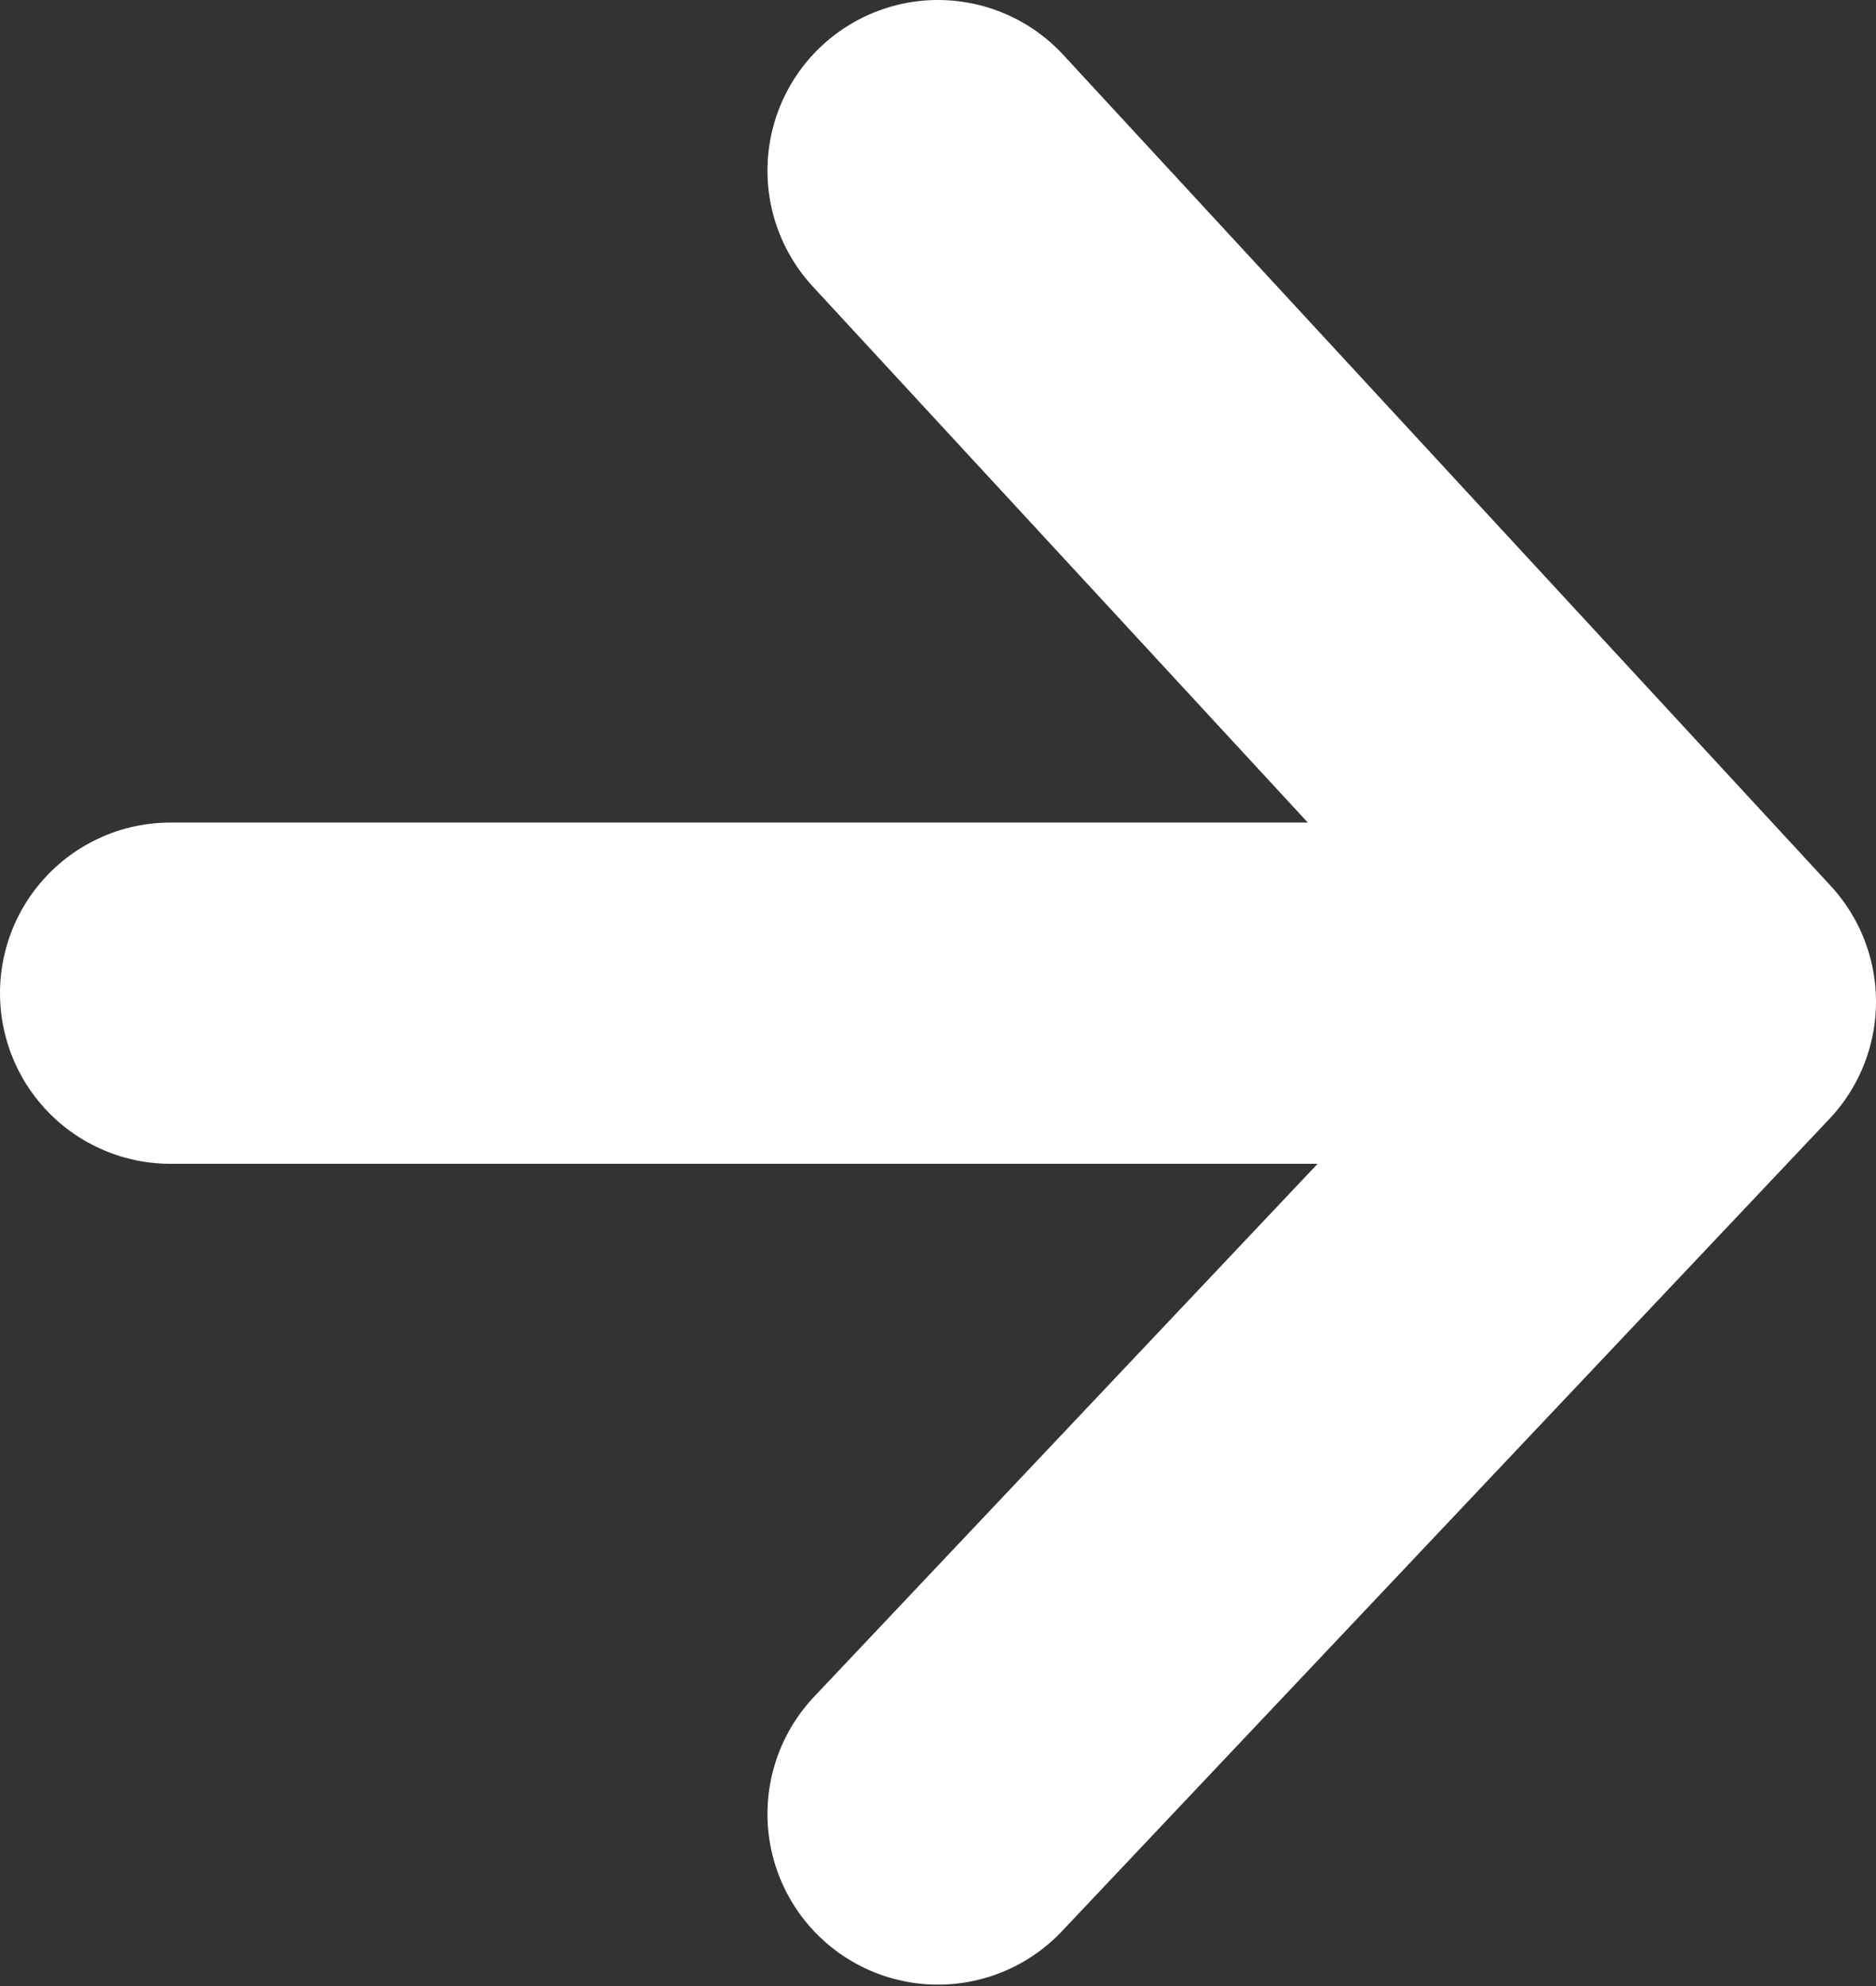
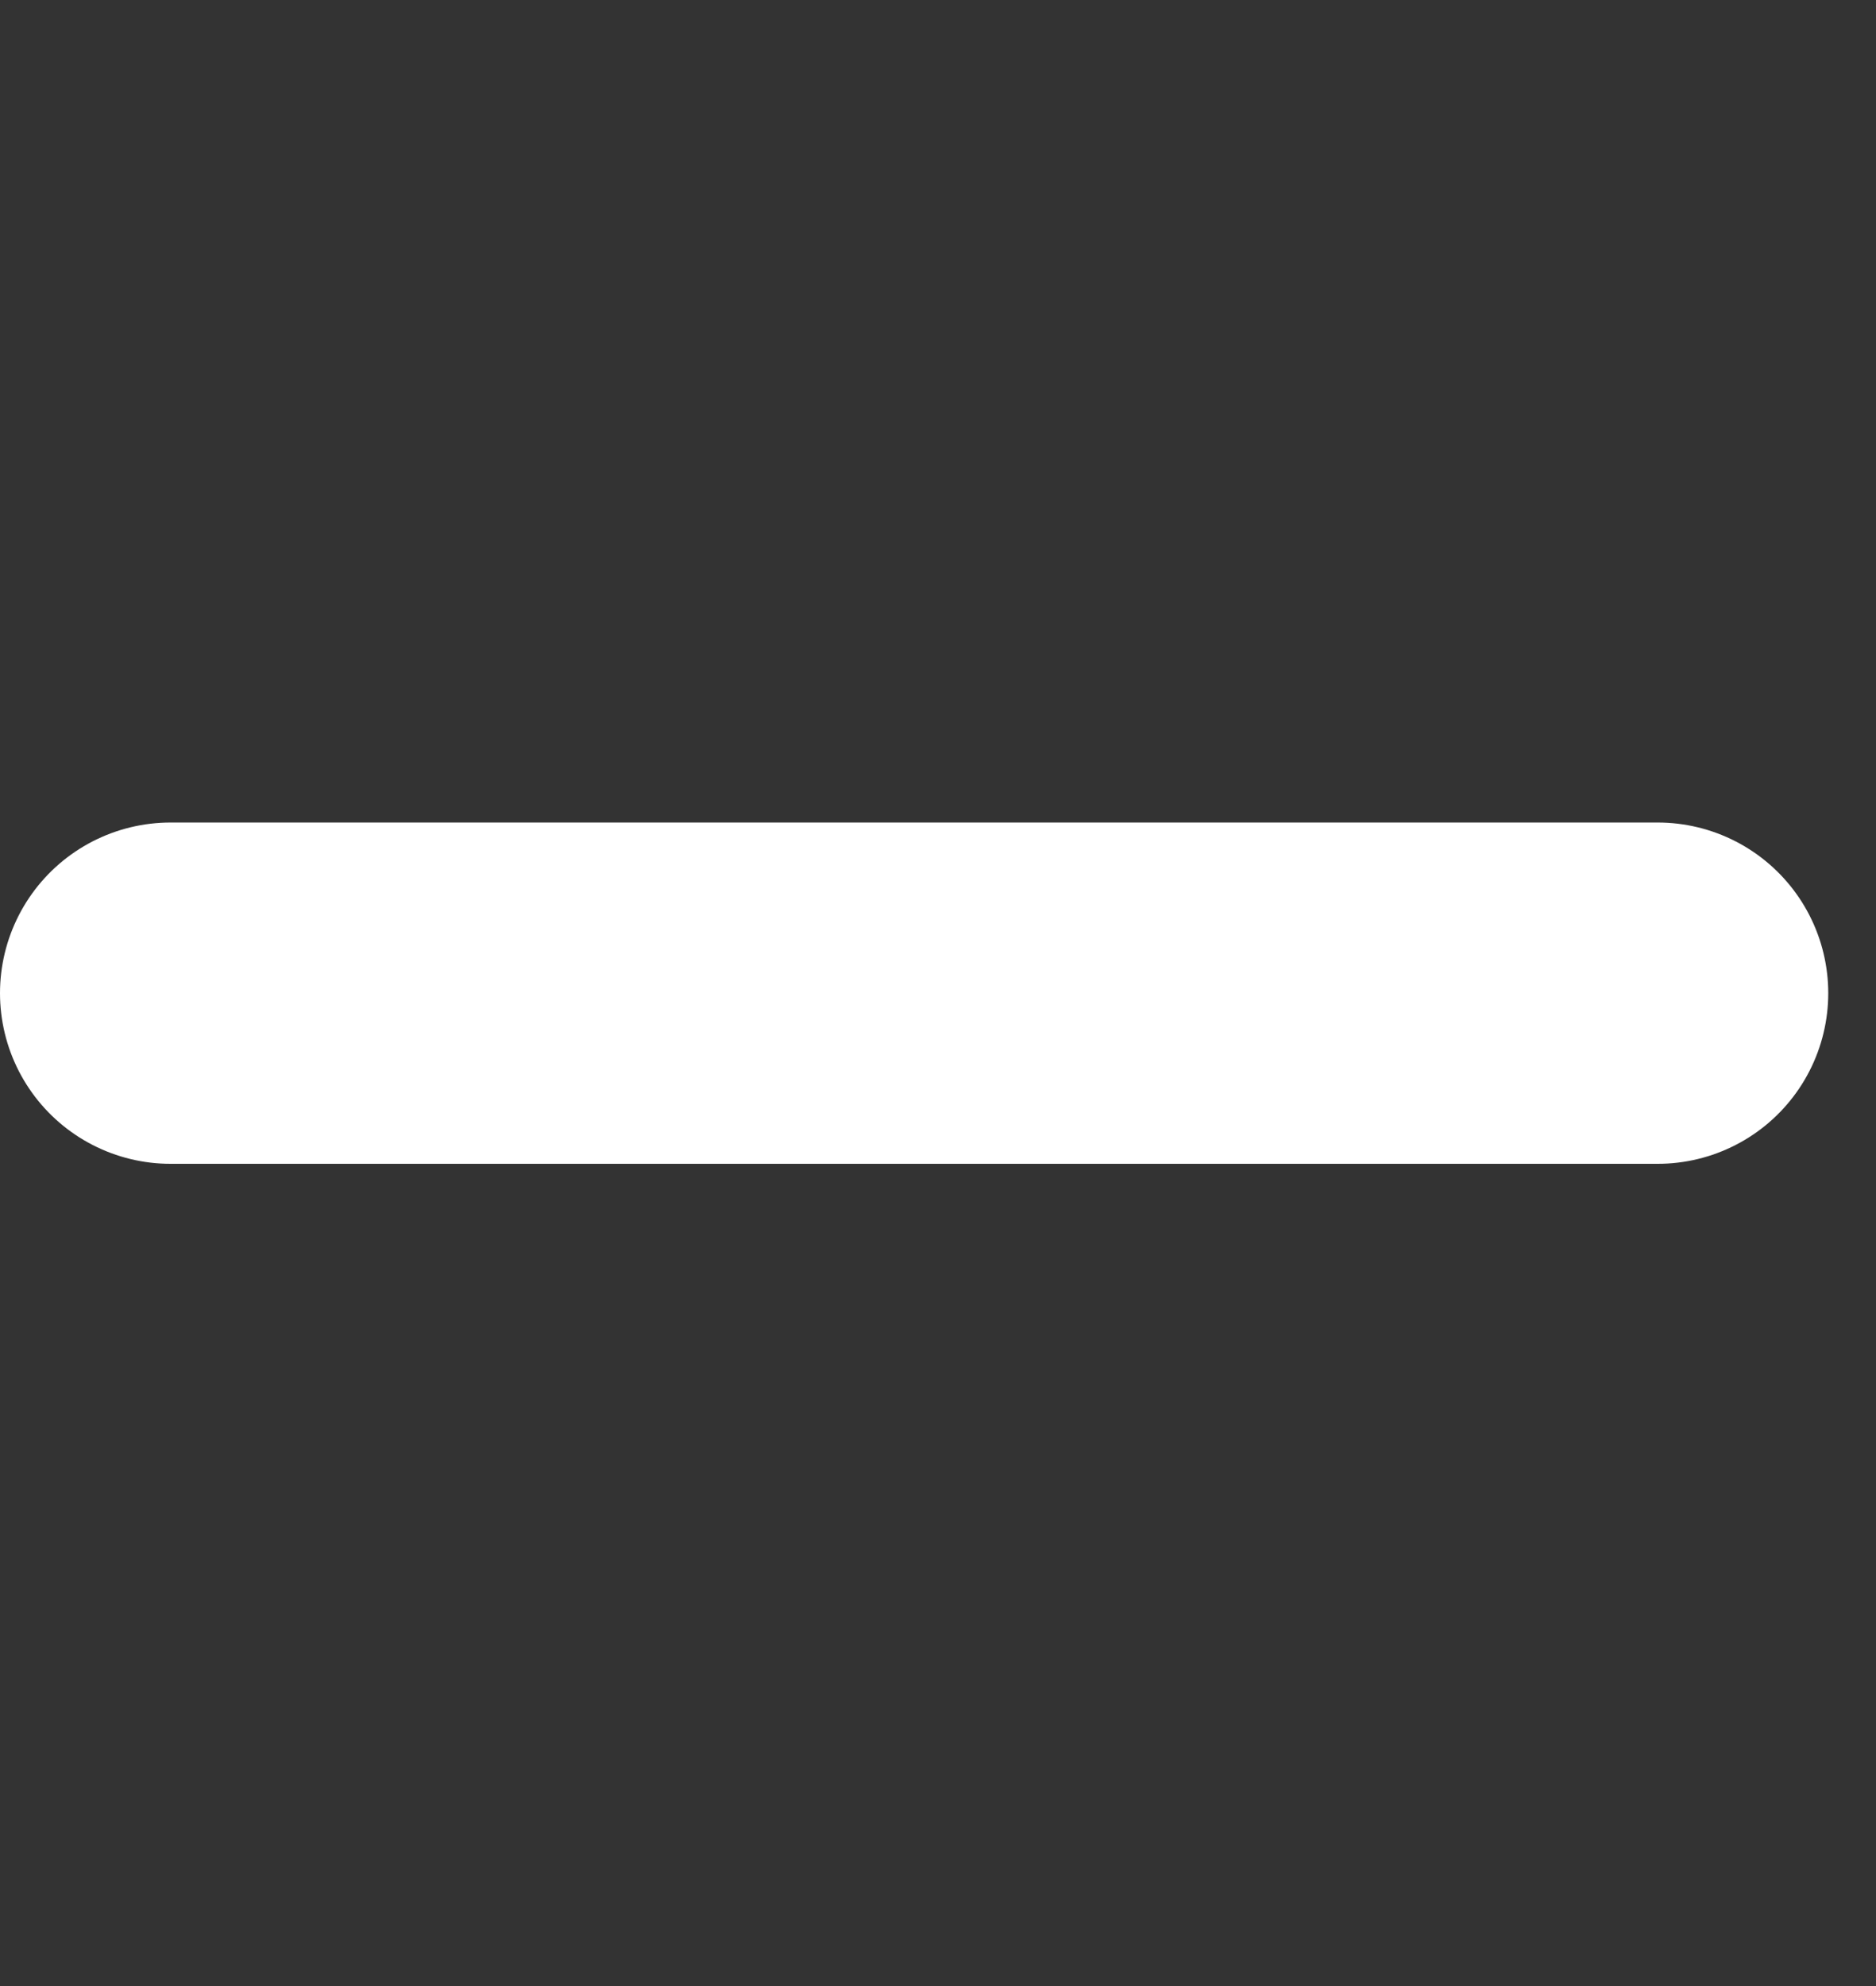
<svg xmlns="http://www.w3.org/2000/svg" viewBox="0 0 11 11.64">
  <rect x="0" y="0" width="11" height="11.64" fill="#333333" stroke="none" />
  <defs>
    <style>.cls-1{fill:none;stroke:#ffffff;stroke-linecap:round;stroke-linejoin:round;stroke-width:2px;}</style>
  </defs>
  <g id="Layer_2" data-name="Layer 2">
    <g id="Carousel">
-       <polyline class="cls-1" points="5.5 10.63 10 5.87 5.5 1" />
      <line class="cls-1" x1="9.72" y1="5.82" x2="1" y2="5.82" />
    </g>
  </g>
</svg>